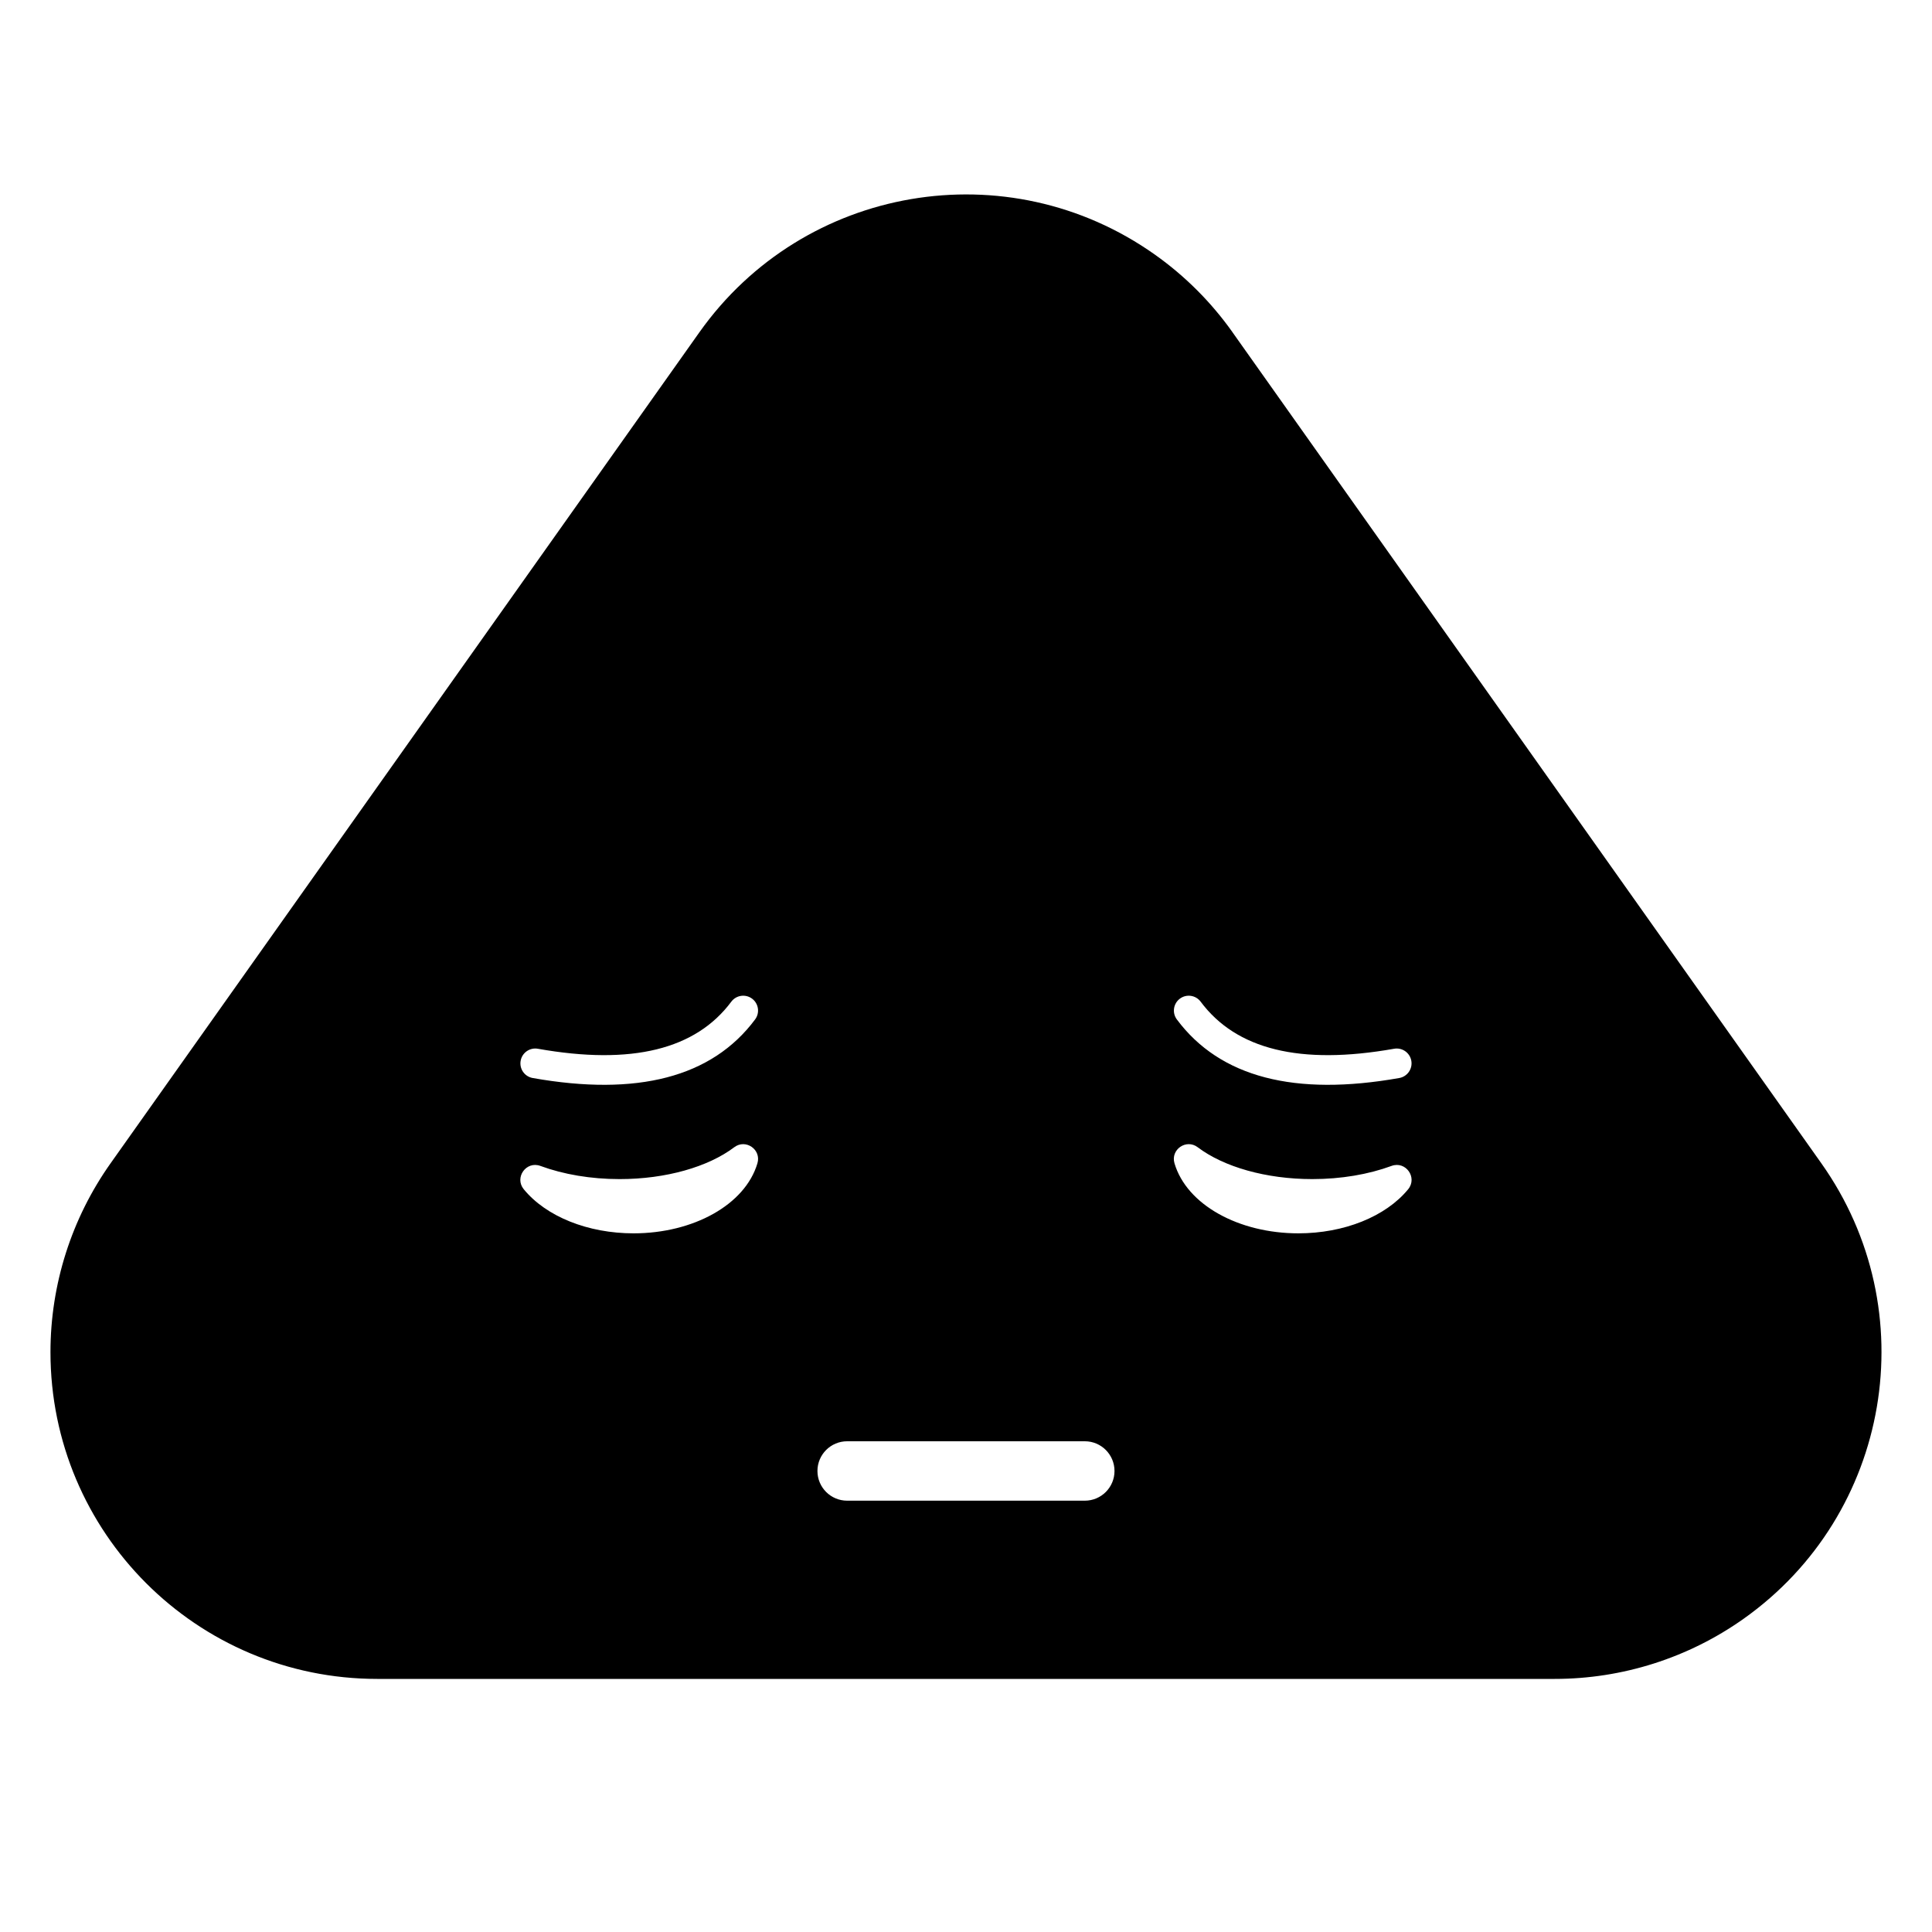
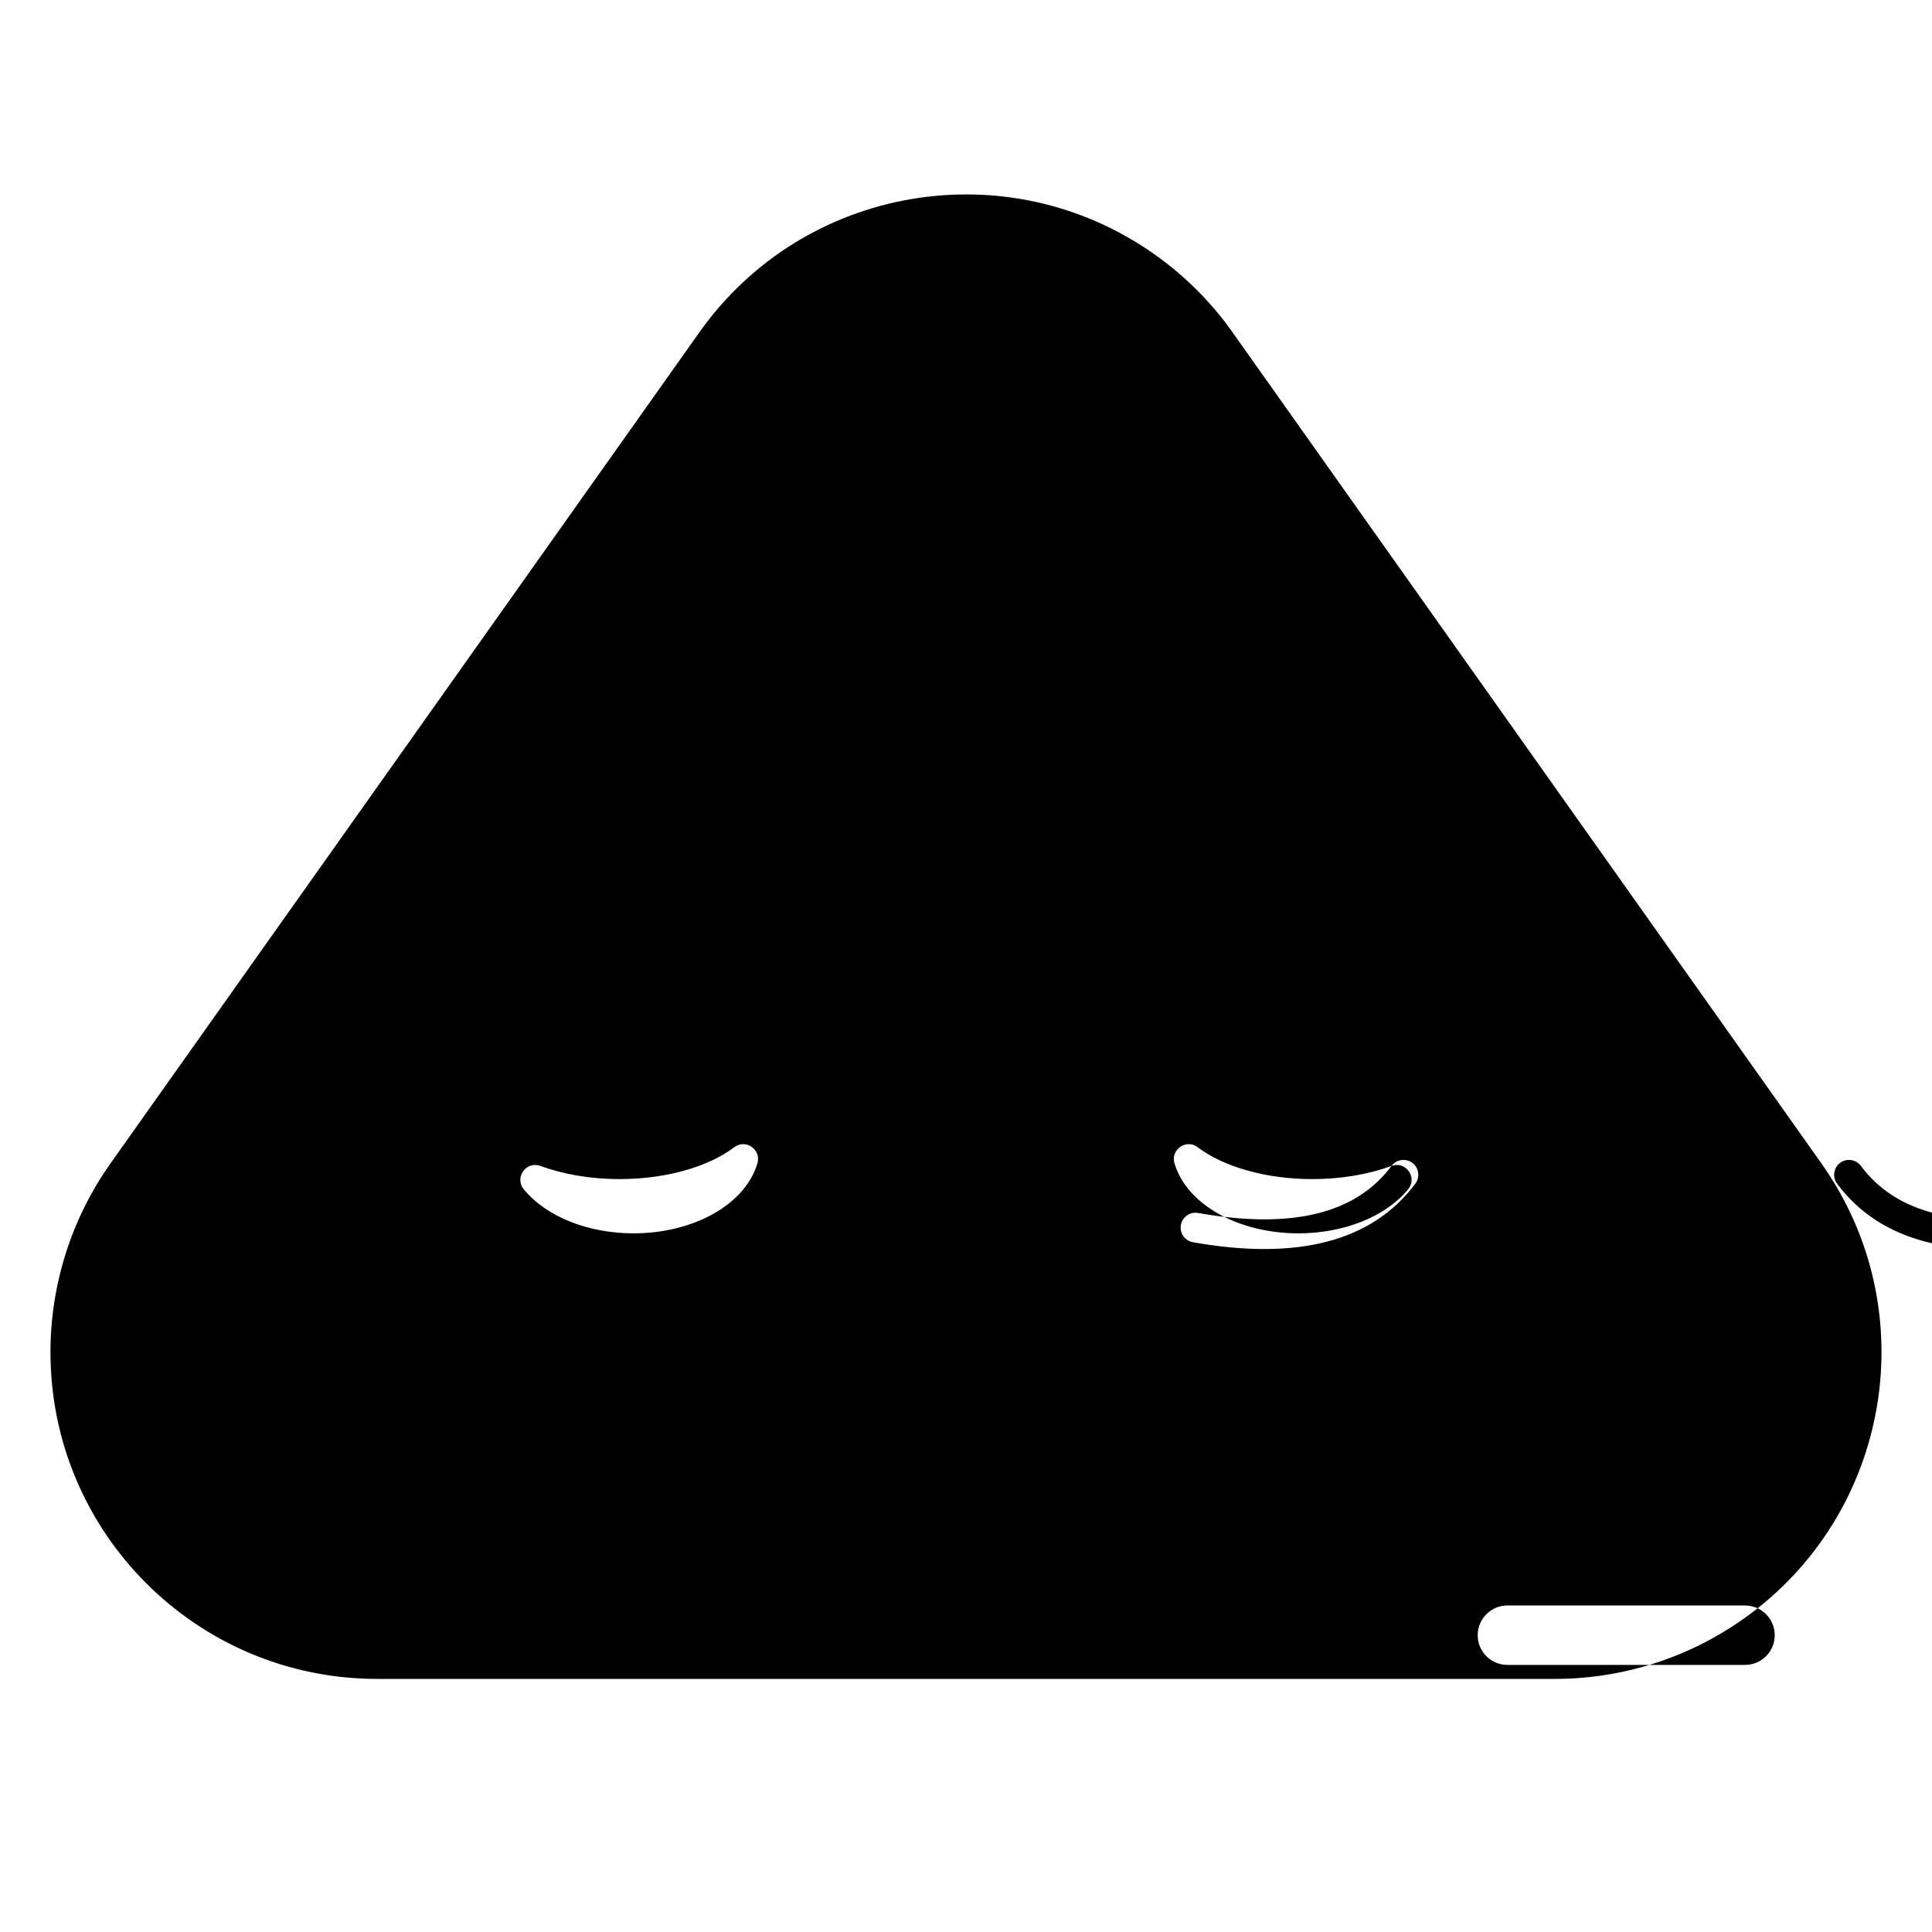
<svg xmlns="http://www.w3.org/2000/svg" fill="#000000" width="800px" height="800px" version="1.1" viewBox="144 144 512 512">
-   <path d="m470.64 232.07 156.03 220.21c27.648 39.02 18.43 93.066-20.594 120.71-14.633 10.371-32.125 15.938-50.062 15.938h-312.05c-47.82 0-86.59-38.766-86.59-86.59 0-17.938 5.57-35.43 15.938-50.062l156.03-220.21c27.648-39.02 81.695-48.242 120.71-20.594 7.977 5.652 14.941 12.617 20.594 20.594zm-183.43 220.91c-3.766-1.387-6.949 3.09-4.402 6.191 5.945 7.242 17 11.676 29.094 11.676 15.793 0 29.562-7.555 32.824-18.562 1.082-3.644-3.117-6.551-6.144-4.258-6.894 5.211-18.105 8.445-30.379 8.445-7.606 0-14.852-1.234-20.992-3.492zm225.56 0c-6.141 2.258-13.391 3.492-20.992 3.492-12.273 0-23.488-3.234-30.379-8.445-3.031-2.293-7.227 0.613-6.148 4.258 3.262 11.008 17.031 18.562 32.824 18.562 12.098 0 23.152-4.434 29.098-11.676 2.543-3.102-0.637-7.578-4.402-6.191zm-174.97-43.52c-9.406 12.613-26.285 16.898-51.262 12.469-2.141-0.379-4.184 1.047-4.562 3.188-0.383 2.141 1.047 4.184 3.188 4.566 27.629 4.898 47.484-0.145 58.945-15.52 1.301-1.742 0.941-4.211-0.801-5.508-1.742-1.301-4.211-0.941-5.508 0.805zm124.39 0c-1.301-1.746-3.766-2.106-5.508-0.805-1.742 1.297-2.106 3.766-0.805 5.508 11.461 15.375 31.32 20.418 58.949 15.52 2.137-0.383 3.566-2.426 3.188-4.566-0.379-2.141-2.422-3.566-4.562-3.188-24.98 4.43-41.859 0.145-51.262-12.469zm-93.684 116.49c-4.348 0-7.875 3.527-7.875 7.875 0 4.348 3.527 7.871 7.875 7.871h62.977c4.348 0 7.871-3.523 7.871-7.871 0-4.348-3.523-7.875-7.871-7.875z" />
+   <path d="m470.64 232.07 156.03 220.21c27.648 39.02 18.43 93.066-20.594 120.71-14.633 10.371-32.125 15.938-50.062 15.938h-312.05c-47.82 0-86.59-38.766-86.59-86.59 0-17.938 5.57-35.43 15.938-50.062l156.03-220.21c27.648-39.02 81.695-48.242 120.71-20.594 7.977 5.652 14.941 12.617 20.594 20.594zm-183.43 220.91c-3.766-1.387-6.949 3.09-4.402 6.191 5.945 7.242 17 11.676 29.094 11.676 15.793 0 29.562-7.555 32.824-18.562 1.082-3.644-3.117-6.551-6.144-4.258-6.894 5.211-18.105 8.445-30.379 8.445-7.606 0-14.852-1.234-20.992-3.492zm225.56 0c-6.141 2.258-13.391 3.492-20.992 3.492-12.273 0-23.488-3.234-30.379-8.445-3.031-2.293-7.227 0.613-6.148 4.258 3.262 11.008 17.031 18.562 32.824 18.562 12.098 0 23.152-4.434 29.098-11.676 2.543-3.102-0.637-7.578-4.402-6.191zc-9.406 12.613-26.285 16.898-51.262 12.469-2.141-0.379-4.184 1.047-4.562 3.188-0.383 2.141 1.047 4.184 3.188 4.566 27.629 4.898 47.484-0.145 58.945-15.52 1.301-1.742 0.941-4.211-0.801-5.508-1.742-1.301-4.211-0.941-5.508 0.805zm124.39 0c-1.301-1.746-3.766-2.106-5.508-0.805-1.742 1.297-2.106 3.766-0.805 5.508 11.461 15.375 31.32 20.418 58.949 15.52 2.137-0.383 3.566-2.426 3.188-4.566-0.379-2.141-2.422-3.566-4.562-3.188-24.98 4.43-41.859 0.145-51.262-12.469zm-93.684 116.49c-4.348 0-7.875 3.527-7.875 7.875 0 4.348 3.527 7.871 7.875 7.871h62.977c4.348 0 7.871-3.523 7.871-7.871 0-4.348-3.523-7.875-7.871-7.875z" />
</svg>